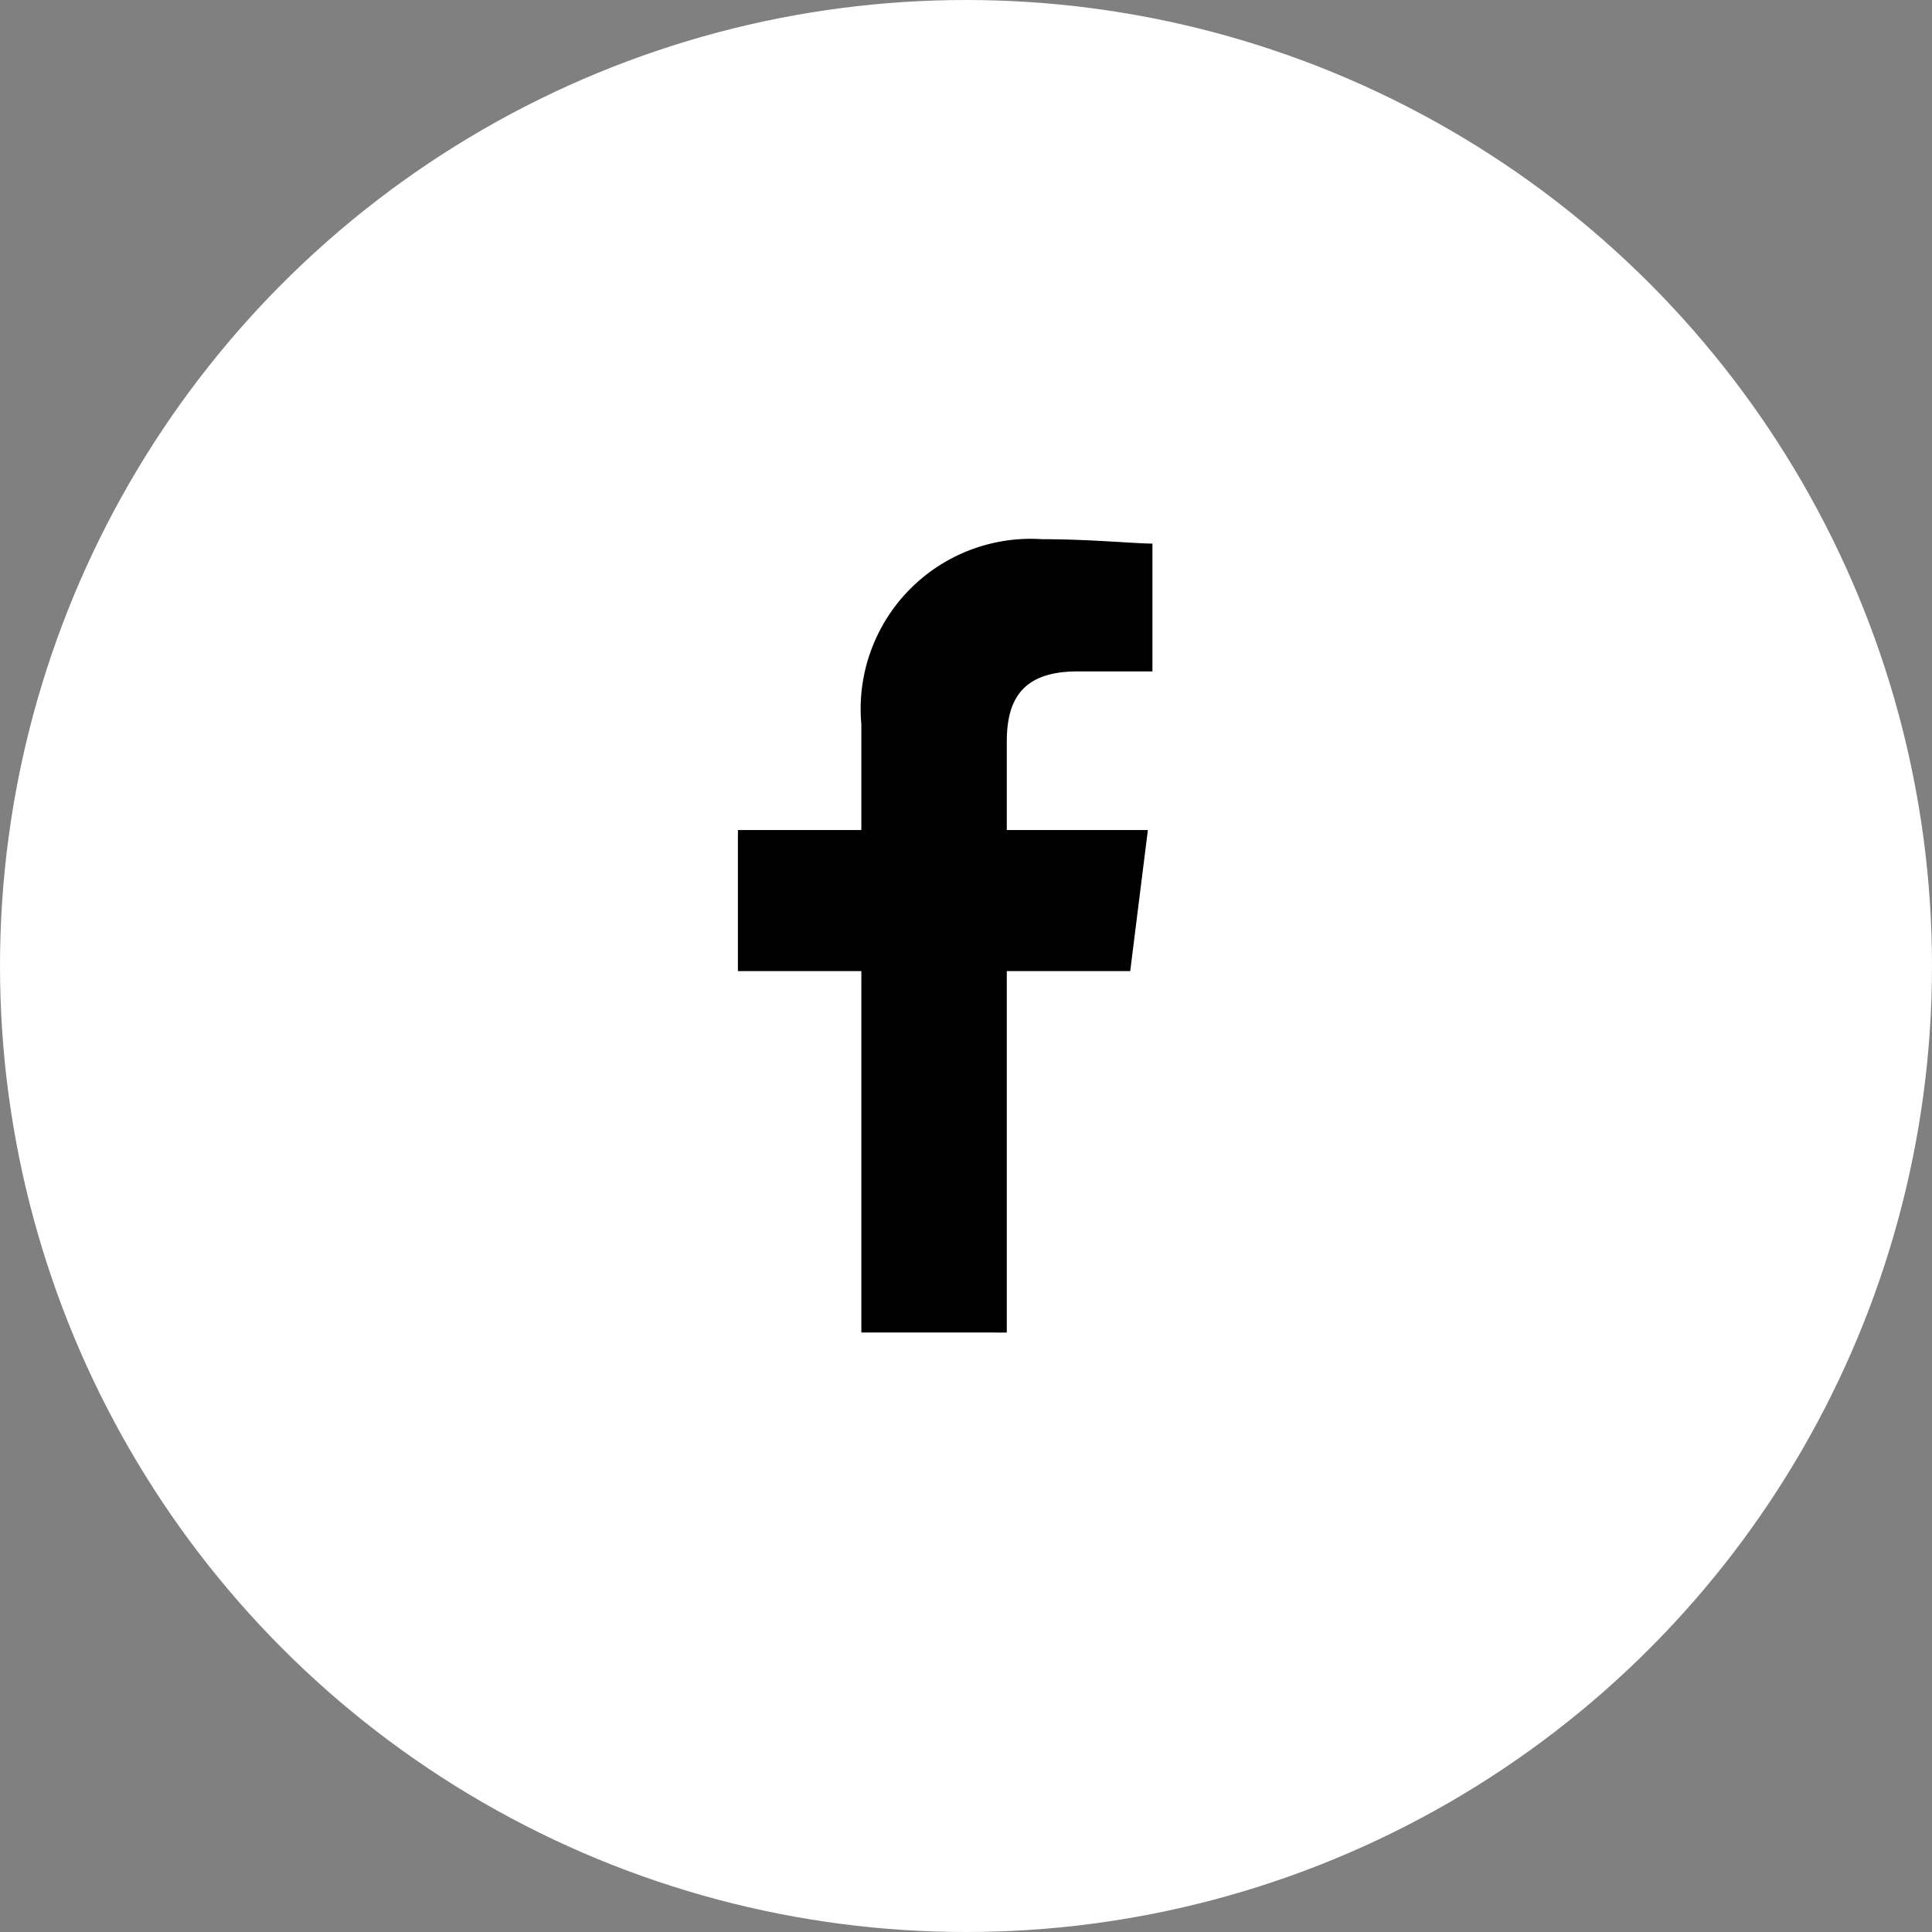
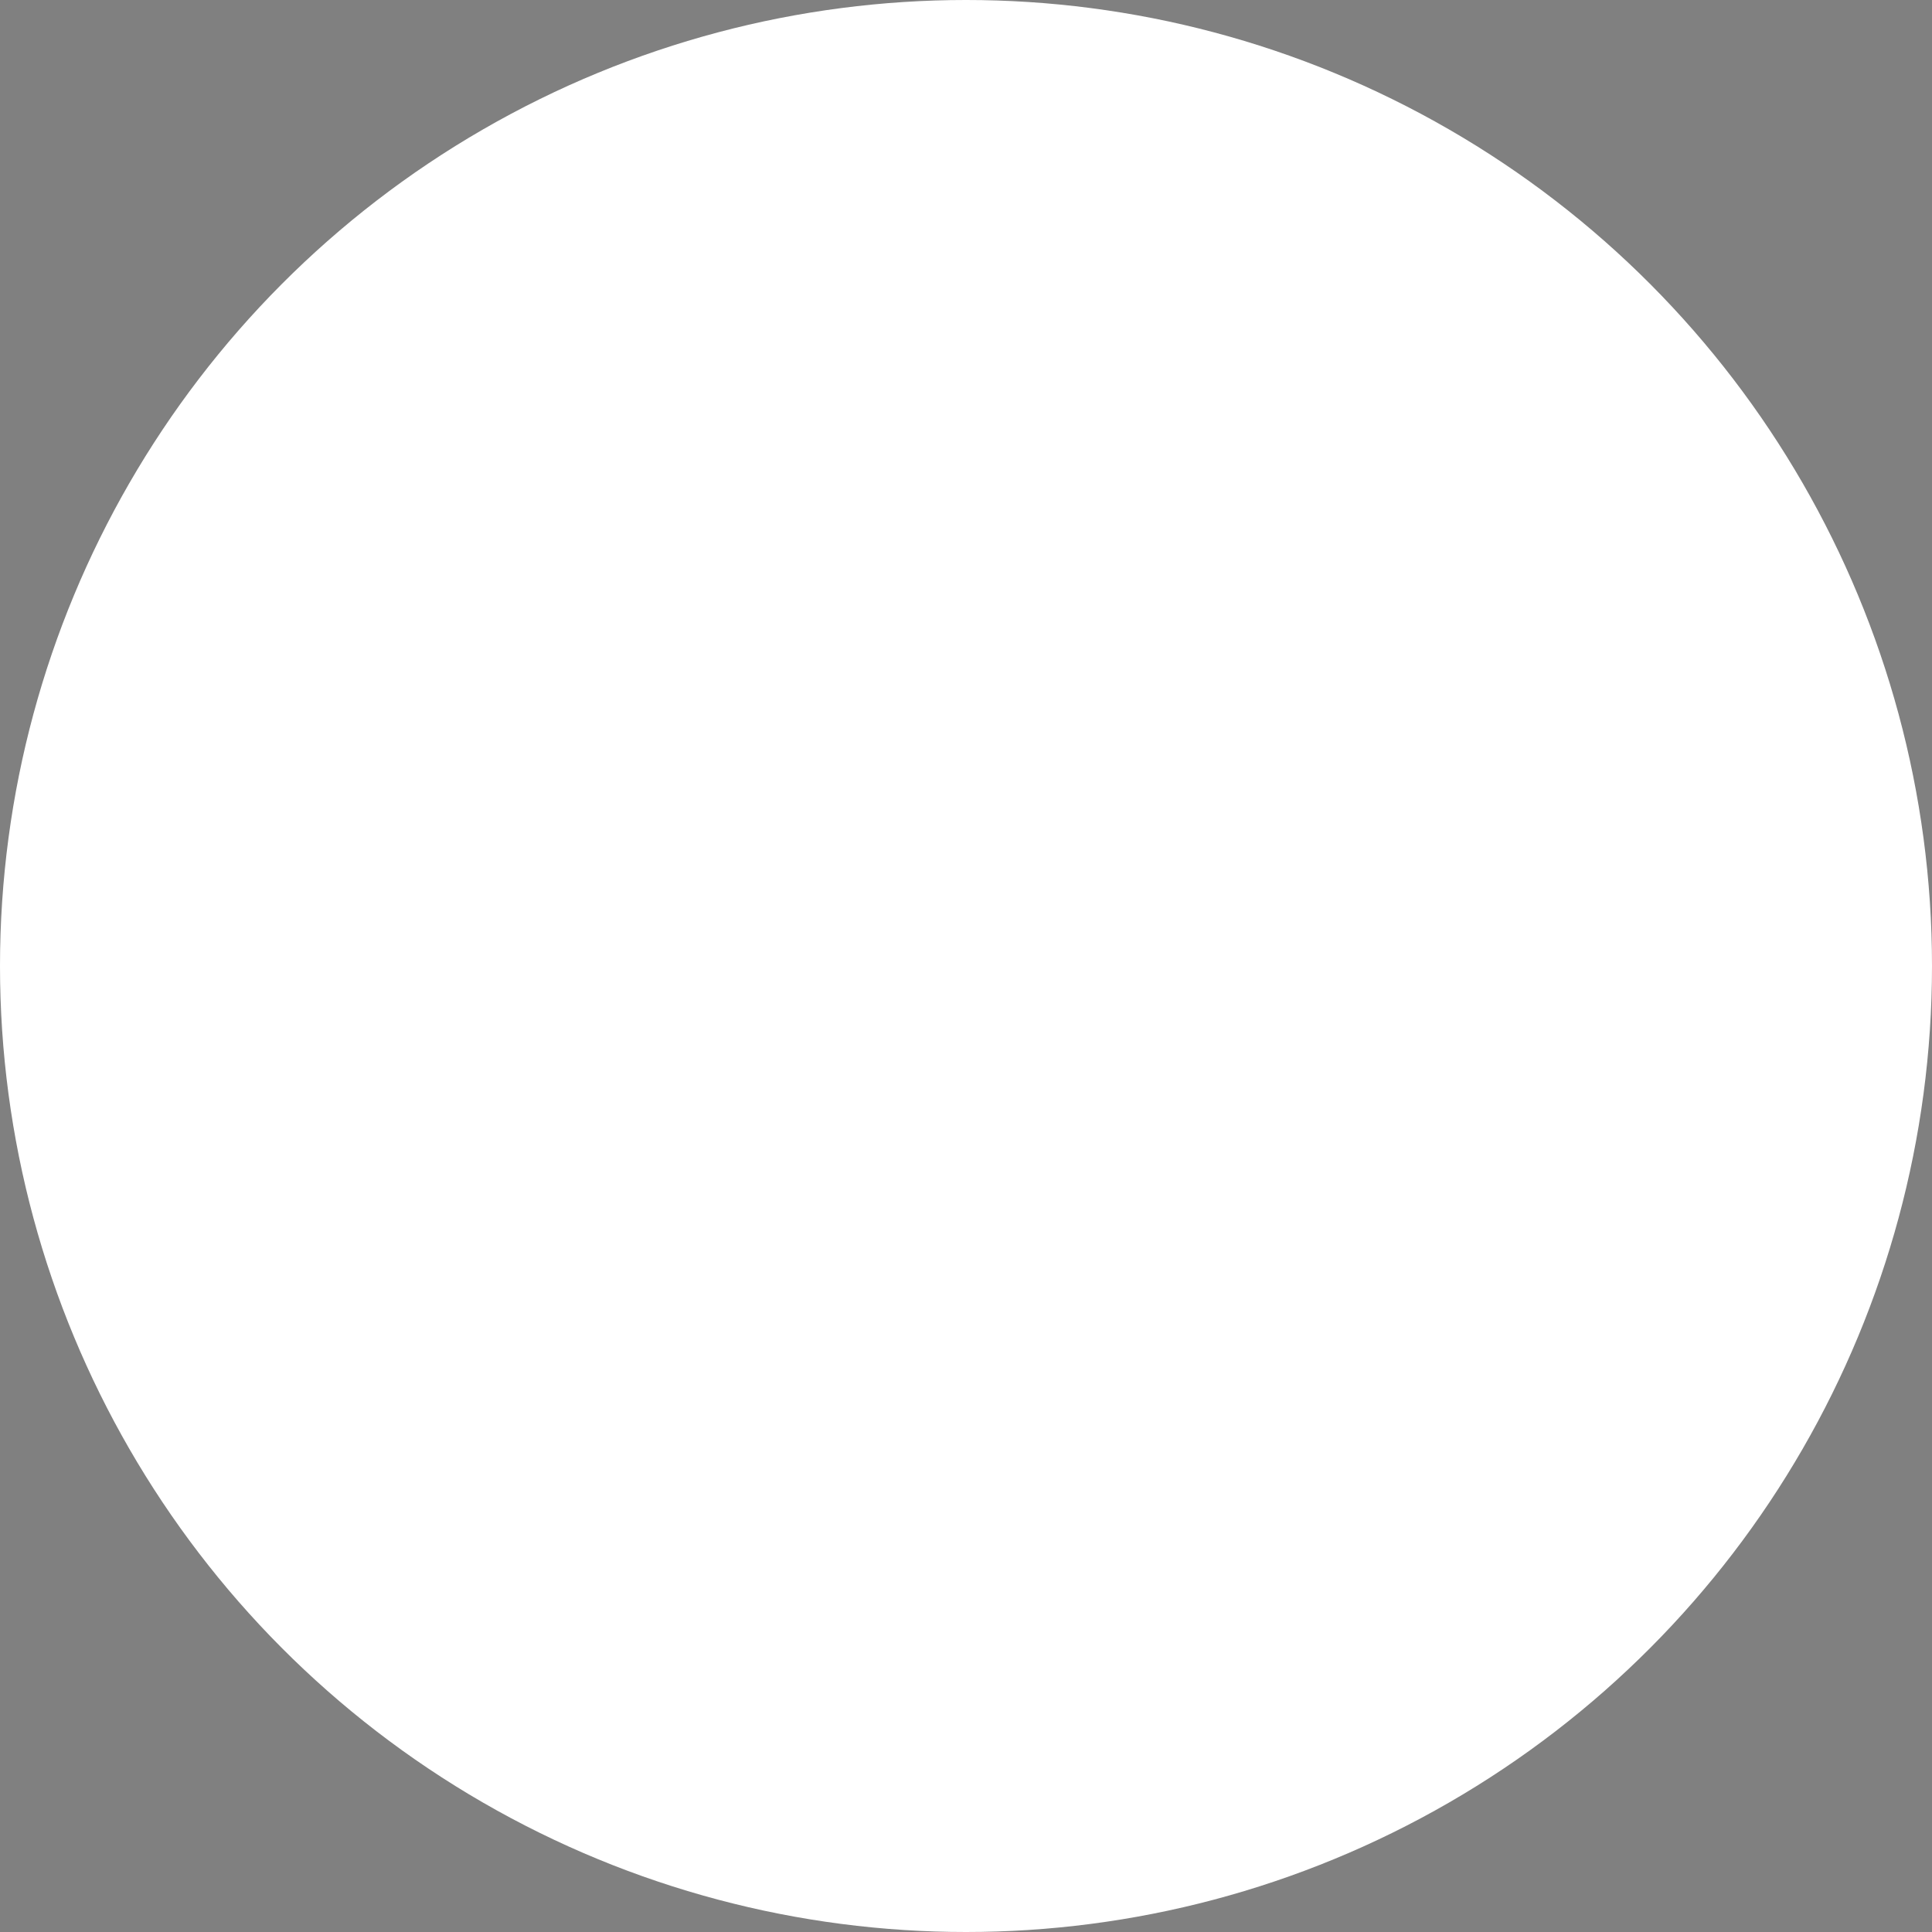
<svg xmlns="http://www.w3.org/2000/svg" width="36" height="36" viewBox="0 0 36 36">
  <rect x="0" y="0" width="36" height="36" fill="#808080" stroke="none" />
  <g id="Facebook" transform="translate(0.094)">
    <circle id="Ellipse_3" data-name="Ellipse 3" cx="18" cy="18" r="18" transform="translate(-0.094 0)" fill="#fff" />
    <rect id="Rectangle_392" data-name="Rectangle 392" width="15" height="15" transform="translate(10.906 10)" fill="none" />
-     <path id="Path_1" data-name="Path 1" d="M85.01,14.783V8.048h2.3l.329-2.628H85.01V3.778c0-.739.246-1.314,1.314-1.314h1.4V.082C87.391.082,86.57,0,85.667,0A3.17,3.17,0,0,0,82.3,3.449V5.42H80V8.048h2.3v6.734Z" transform="translate(-66.344 10.047)" fill-rule="evenodd" />
  </g>
</svg>